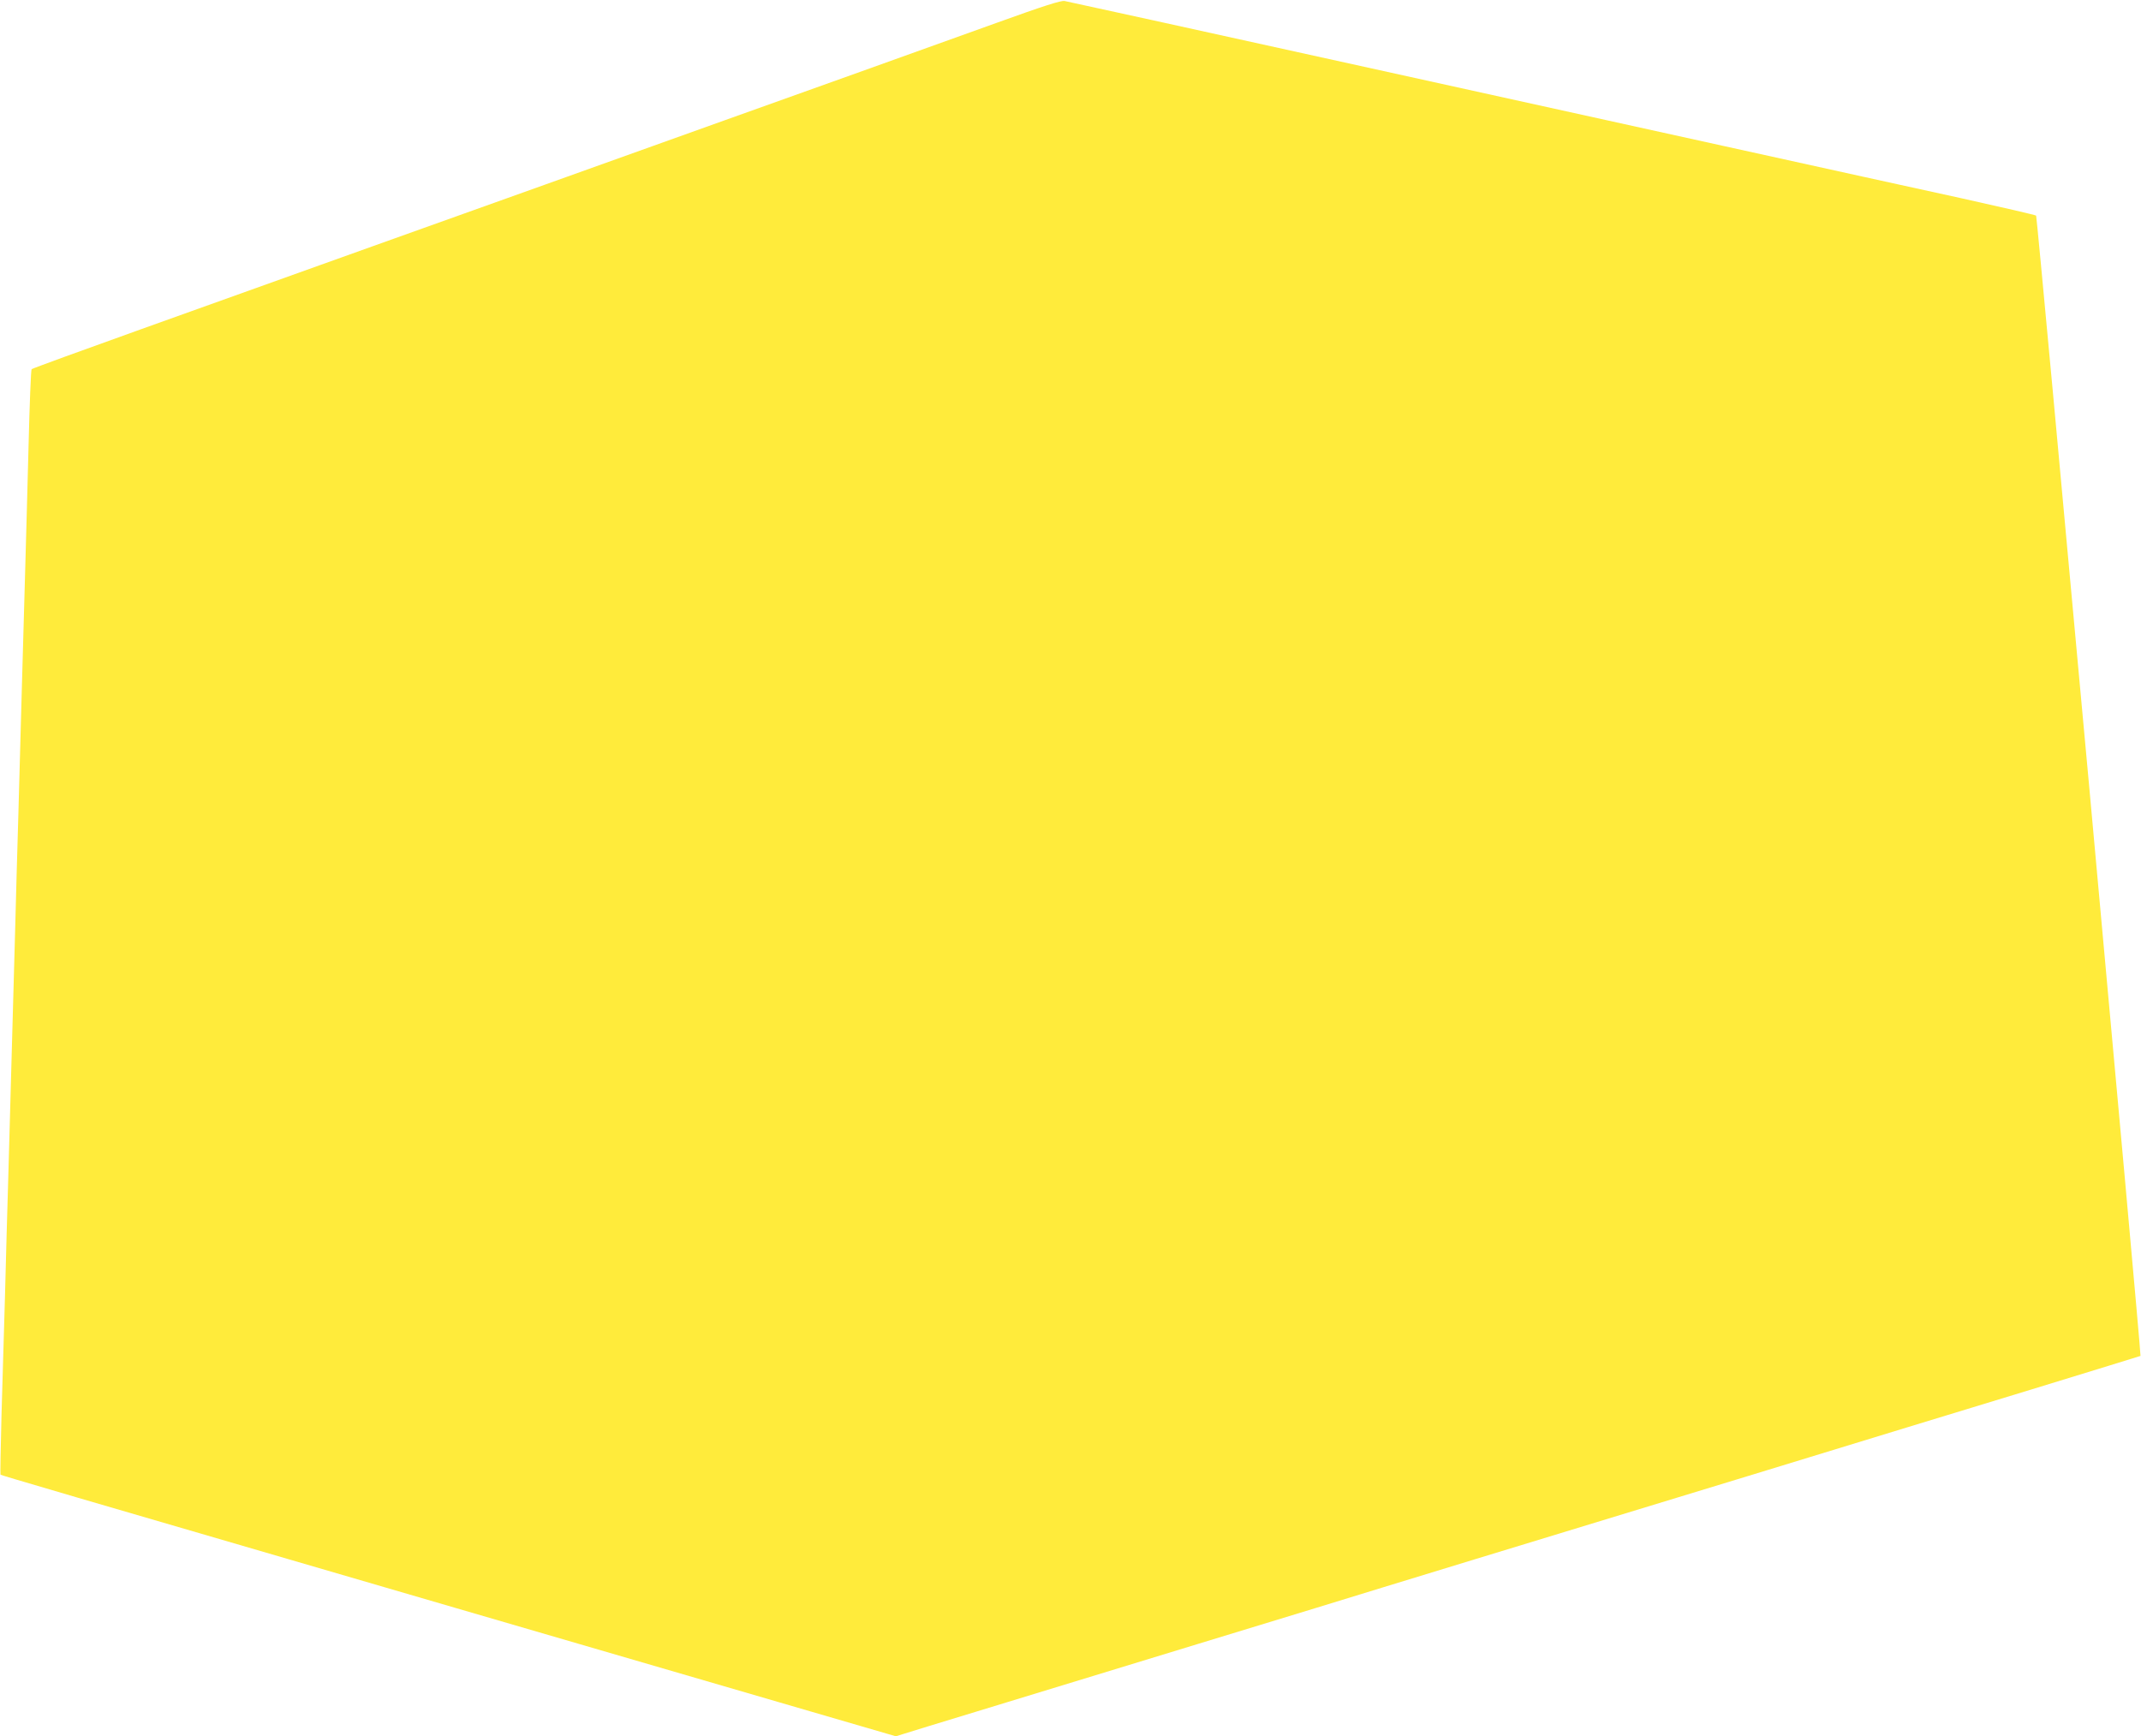
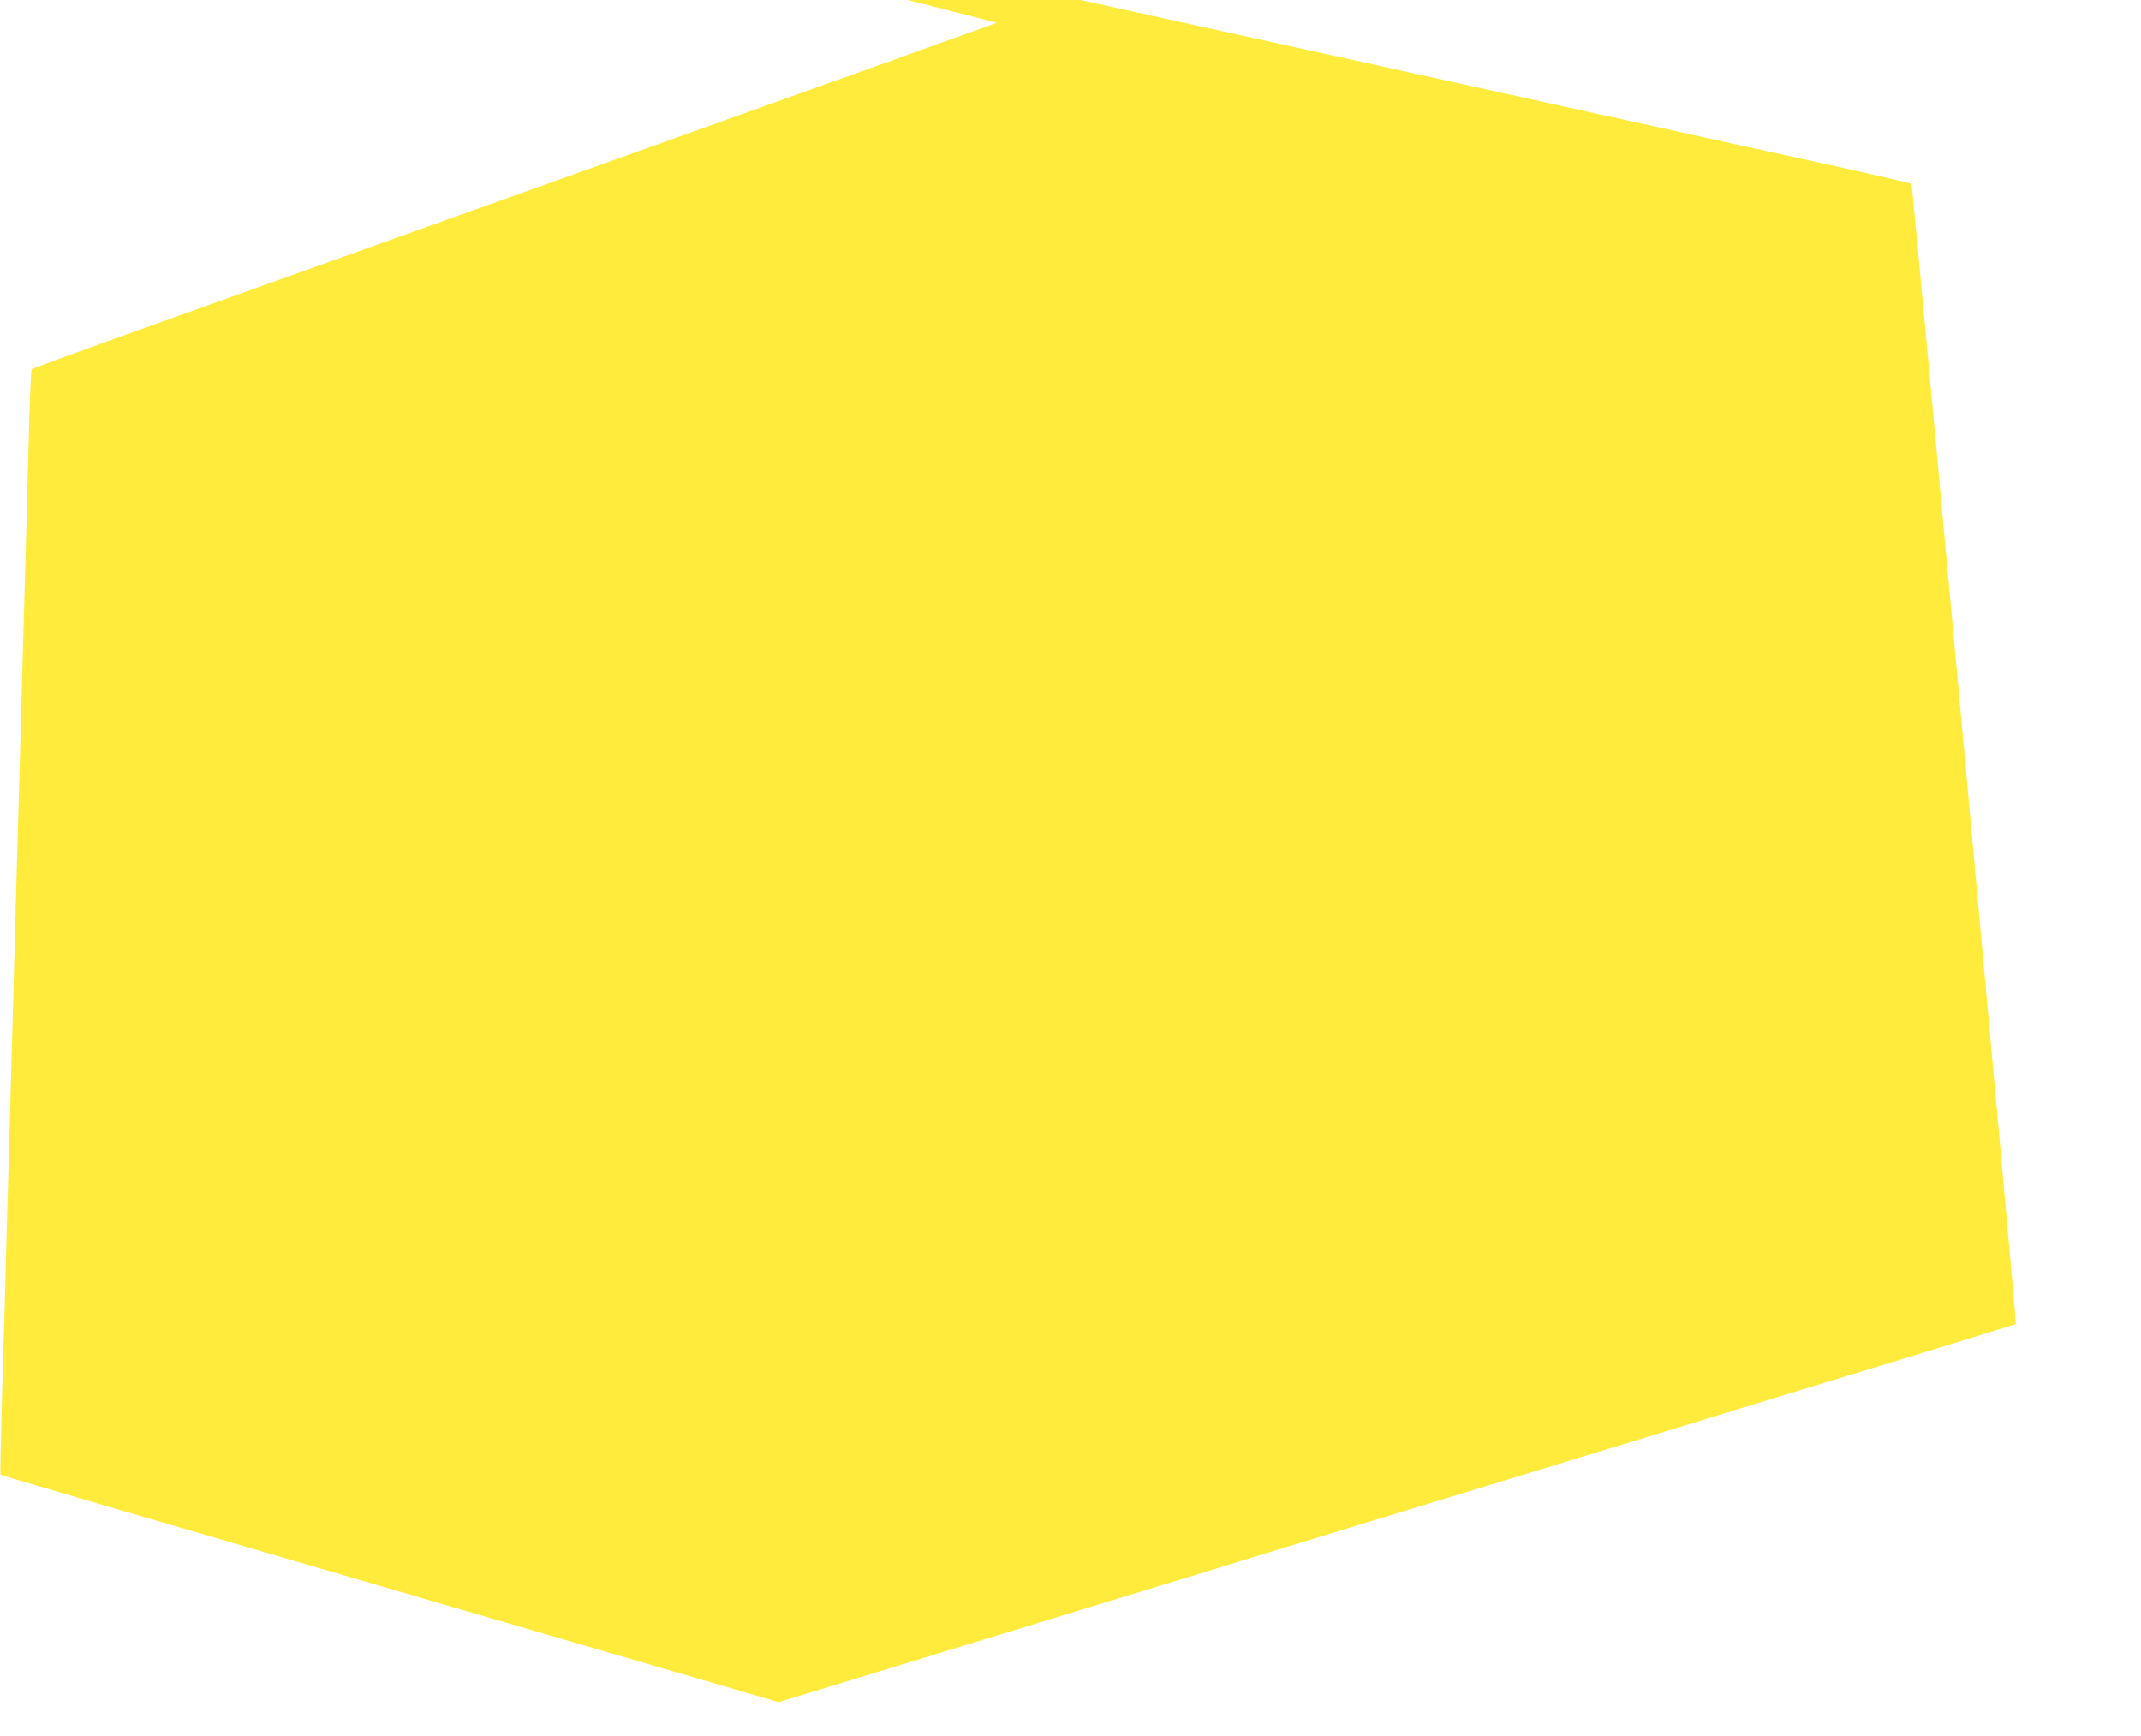
<svg xmlns="http://www.w3.org/2000/svg" version="1.0" width="1280pt" height="1038pt" viewBox="0 0 1280 1038" preserveAspectRatio="xMidYMid meet">
  <g transform="translate(0,1038) scale(0.1,-0.1)" fill="#ffeb3b" stroke="none">
-     <path d="M5960 10244 c-206 -74 -568 -204 -805 -289 -236 -84 -608 -217 -825 -295 -217 -78 -701 -251 -1075 -385 -691 -247 -1259 -450 -2414 -864 -355 -127 -648 -234 -652 -238 -4 -5 -12 -206 -18 -448 -6 -242 -16 -591 -21 -775 -5 -184 -14 -501 -20 -705 -6 -203 -15 -531 -20 -727 -6 -197 -15 -520 -20 -718 -6 -198 -15 -522 -20 -720 -6 -198 -15 -522 -20 -720 -6 -198 -15 -523 -20 -722 -6 -200 -15 -522 -21 -717 -5 -194 -8 -355 -6 -357 4 -4 337 -102 2677 -784 701 -204 1590 -463 1976 -576 l700 -204 45 14 c24 8 224 69 444 136 220 67 515 157 655 200 140 43 435 133 655 200 220 67 537 164 705 215 168 52 600 184 960 294 360 110 1112 339 1670 509 558 171 1305 399 1660 507 355 109 646 198 647 199 6 6 -617 6810 -624 6817 -5 4 -204 50 -443 103 -239 52 -876 192 -1415 311 -539 119 -1092 241 -1230 271 -137 30 -513 113 -835 184 -1132 250 -1855 408 -1885 414 -22 4 -125 -29 -405 -130z" />
+     <path d="M5960 10244 c-206 -74 -568 -204 -805 -289 -236 -84 -608 -217 -825 -295 -217 -78 -701 -251 -1075 -385 -691 -247 -1259 -450 -2414 -864 -355 -127 -648 -234 -652 -238 -4 -5 -12 -206 -18 -448 -6 -242 -16 -591 -21 -775 -5 -184 -14 -501 -20 -705 -6 -203 -15 -531 -20 -727 -6 -197 -15 -520 -20 -718 -6 -198 -15 -522 -20 -720 -6 -198 -15 -522 -20 -720 -6 -198 -15 -523 -20 -722 -6 -200 -15 -522 -21 -717 -5 -194 -8 -355 -6 -357 4 -4 337 -102 2677 -784 701 -204 1590 -463 1976 -576 c24 8 224 69 444 136 220 67 515 157 655 200 140 43 435 133 655 200 220 67 537 164 705 215 168 52 600 184 960 294 360 110 1112 339 1670 509 558 171 1305 399 1660 507 355 109 646 198 647 199 6 6 -617 6810 -624 6817 -5 4 -204 50 -443 103 -239 52 -876 192 -1415 311 -539 119 -1092 241 -1230 271 -137 30 -513 113 -835 184 -1132 250 -1855 408 -1885 414 -22 4 -125 -29 -405 -130z" />
  </g>
</svg>